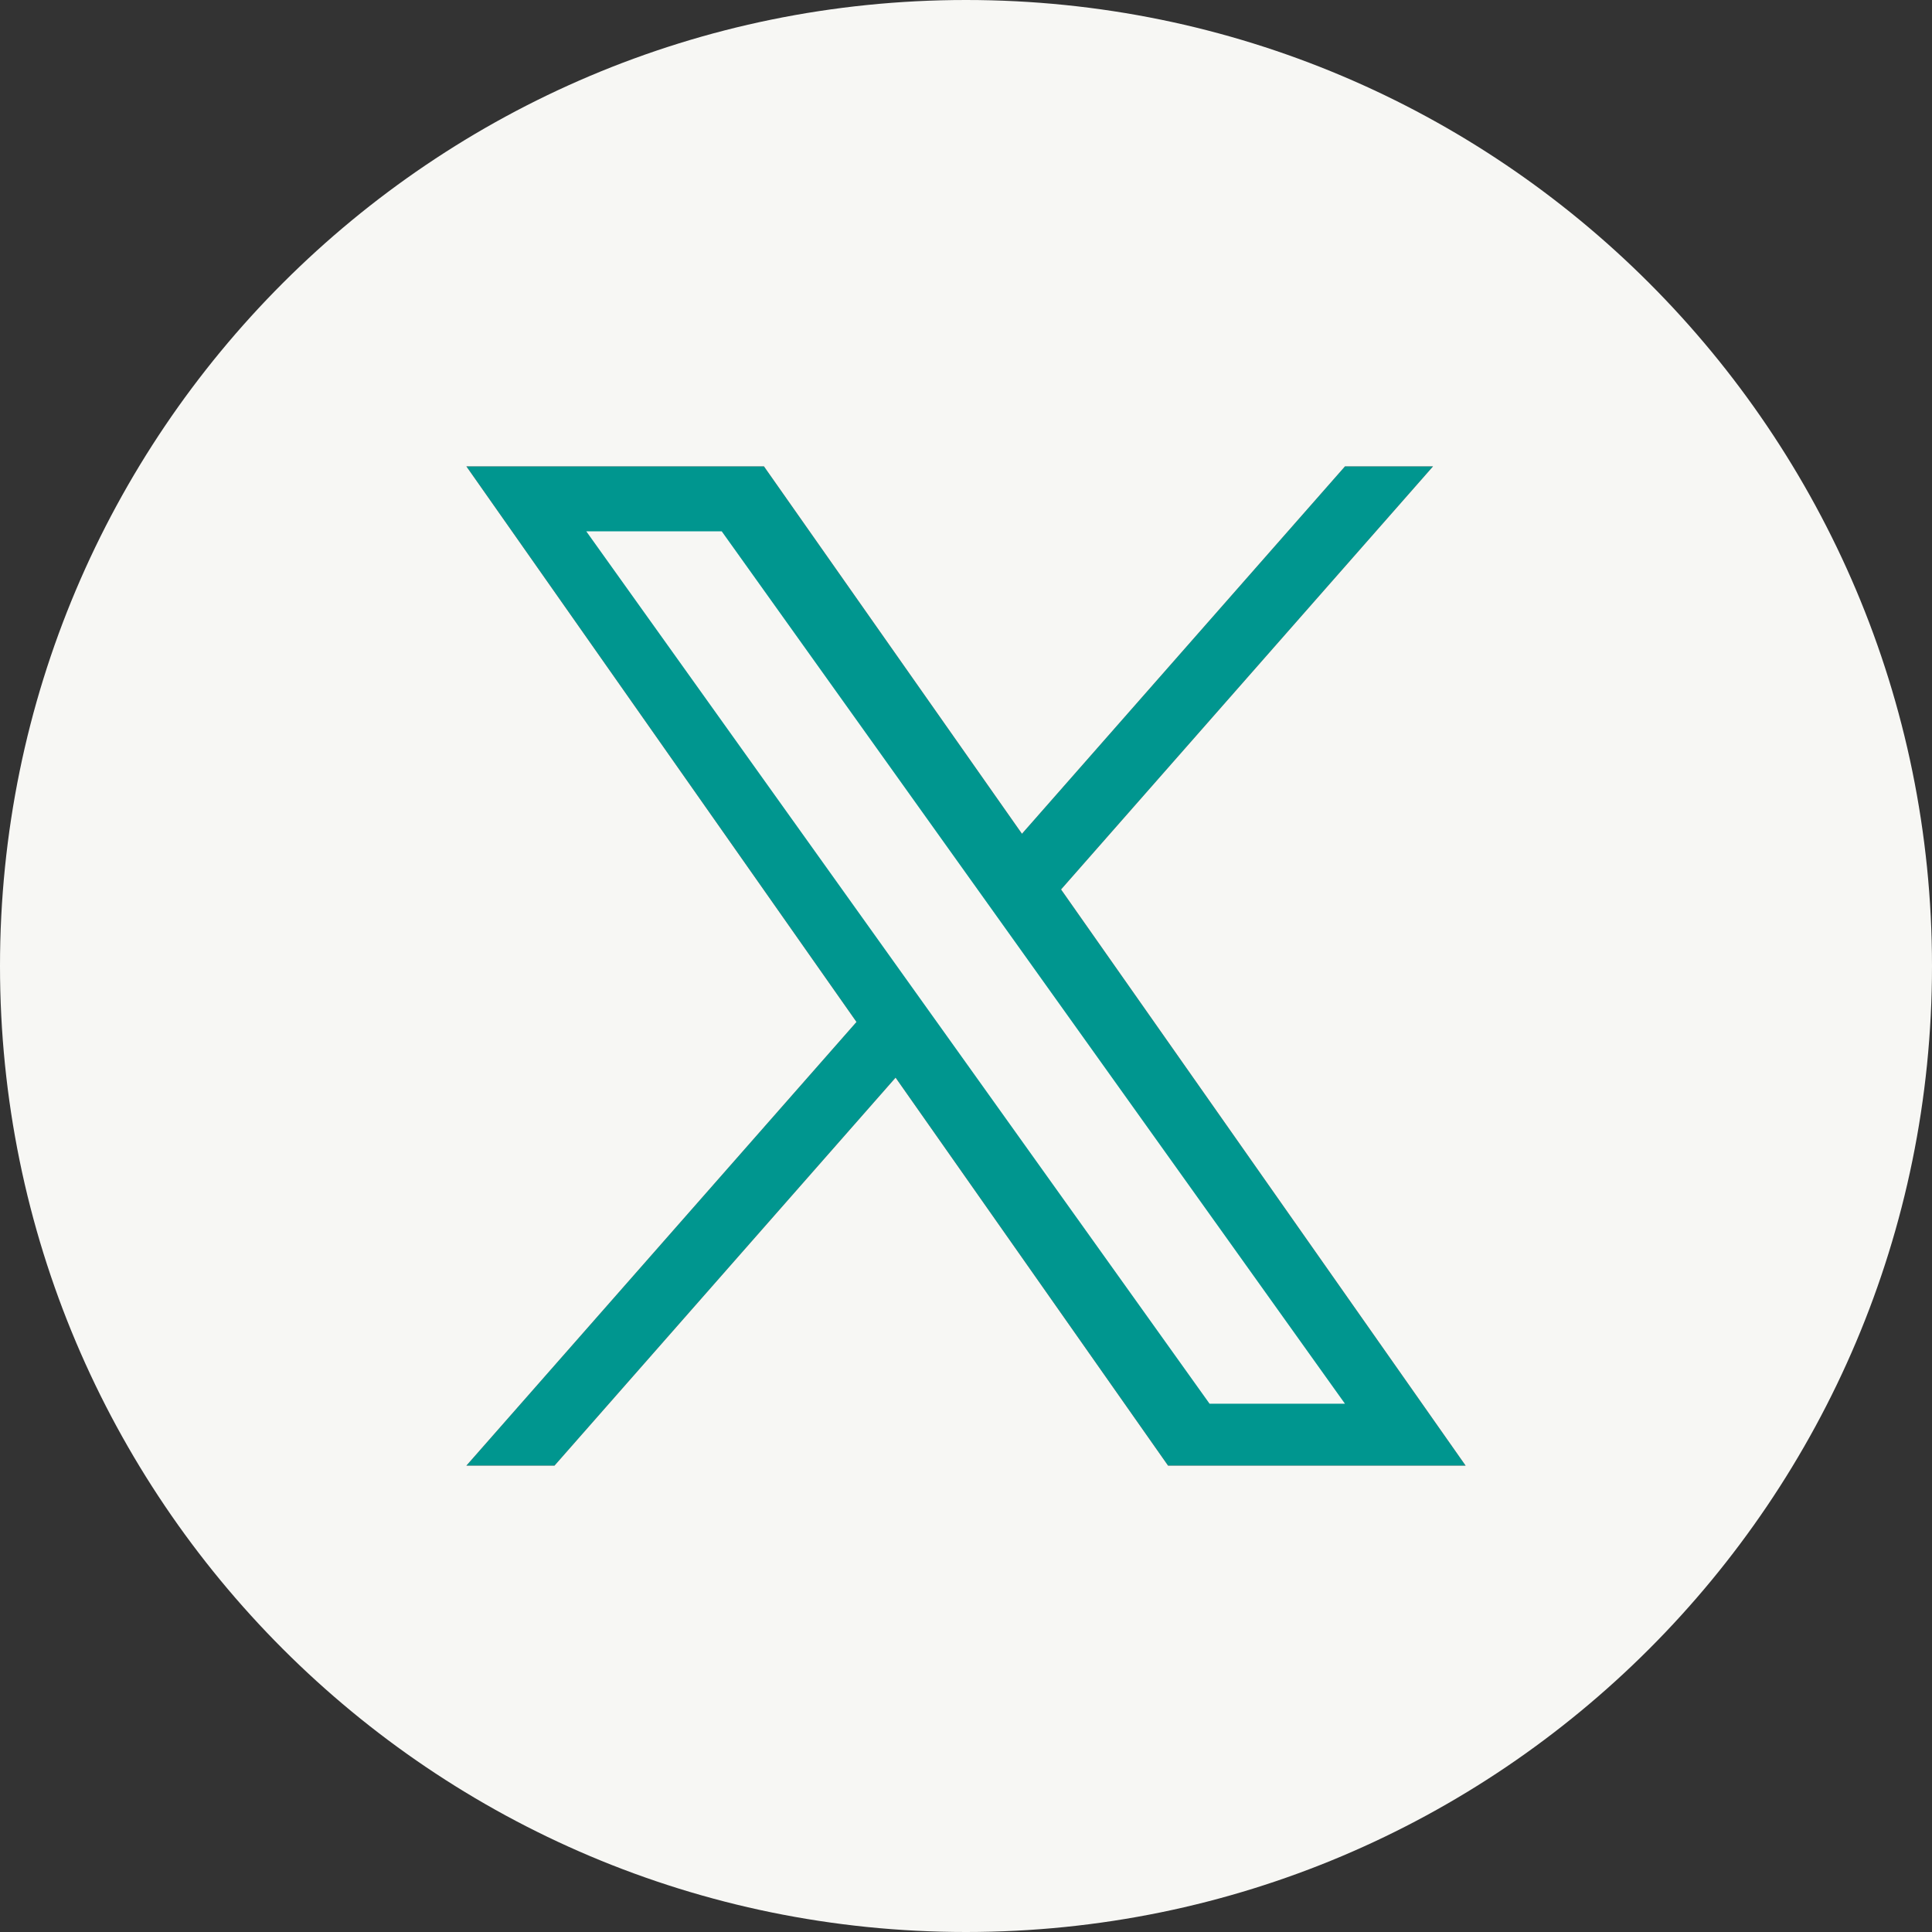
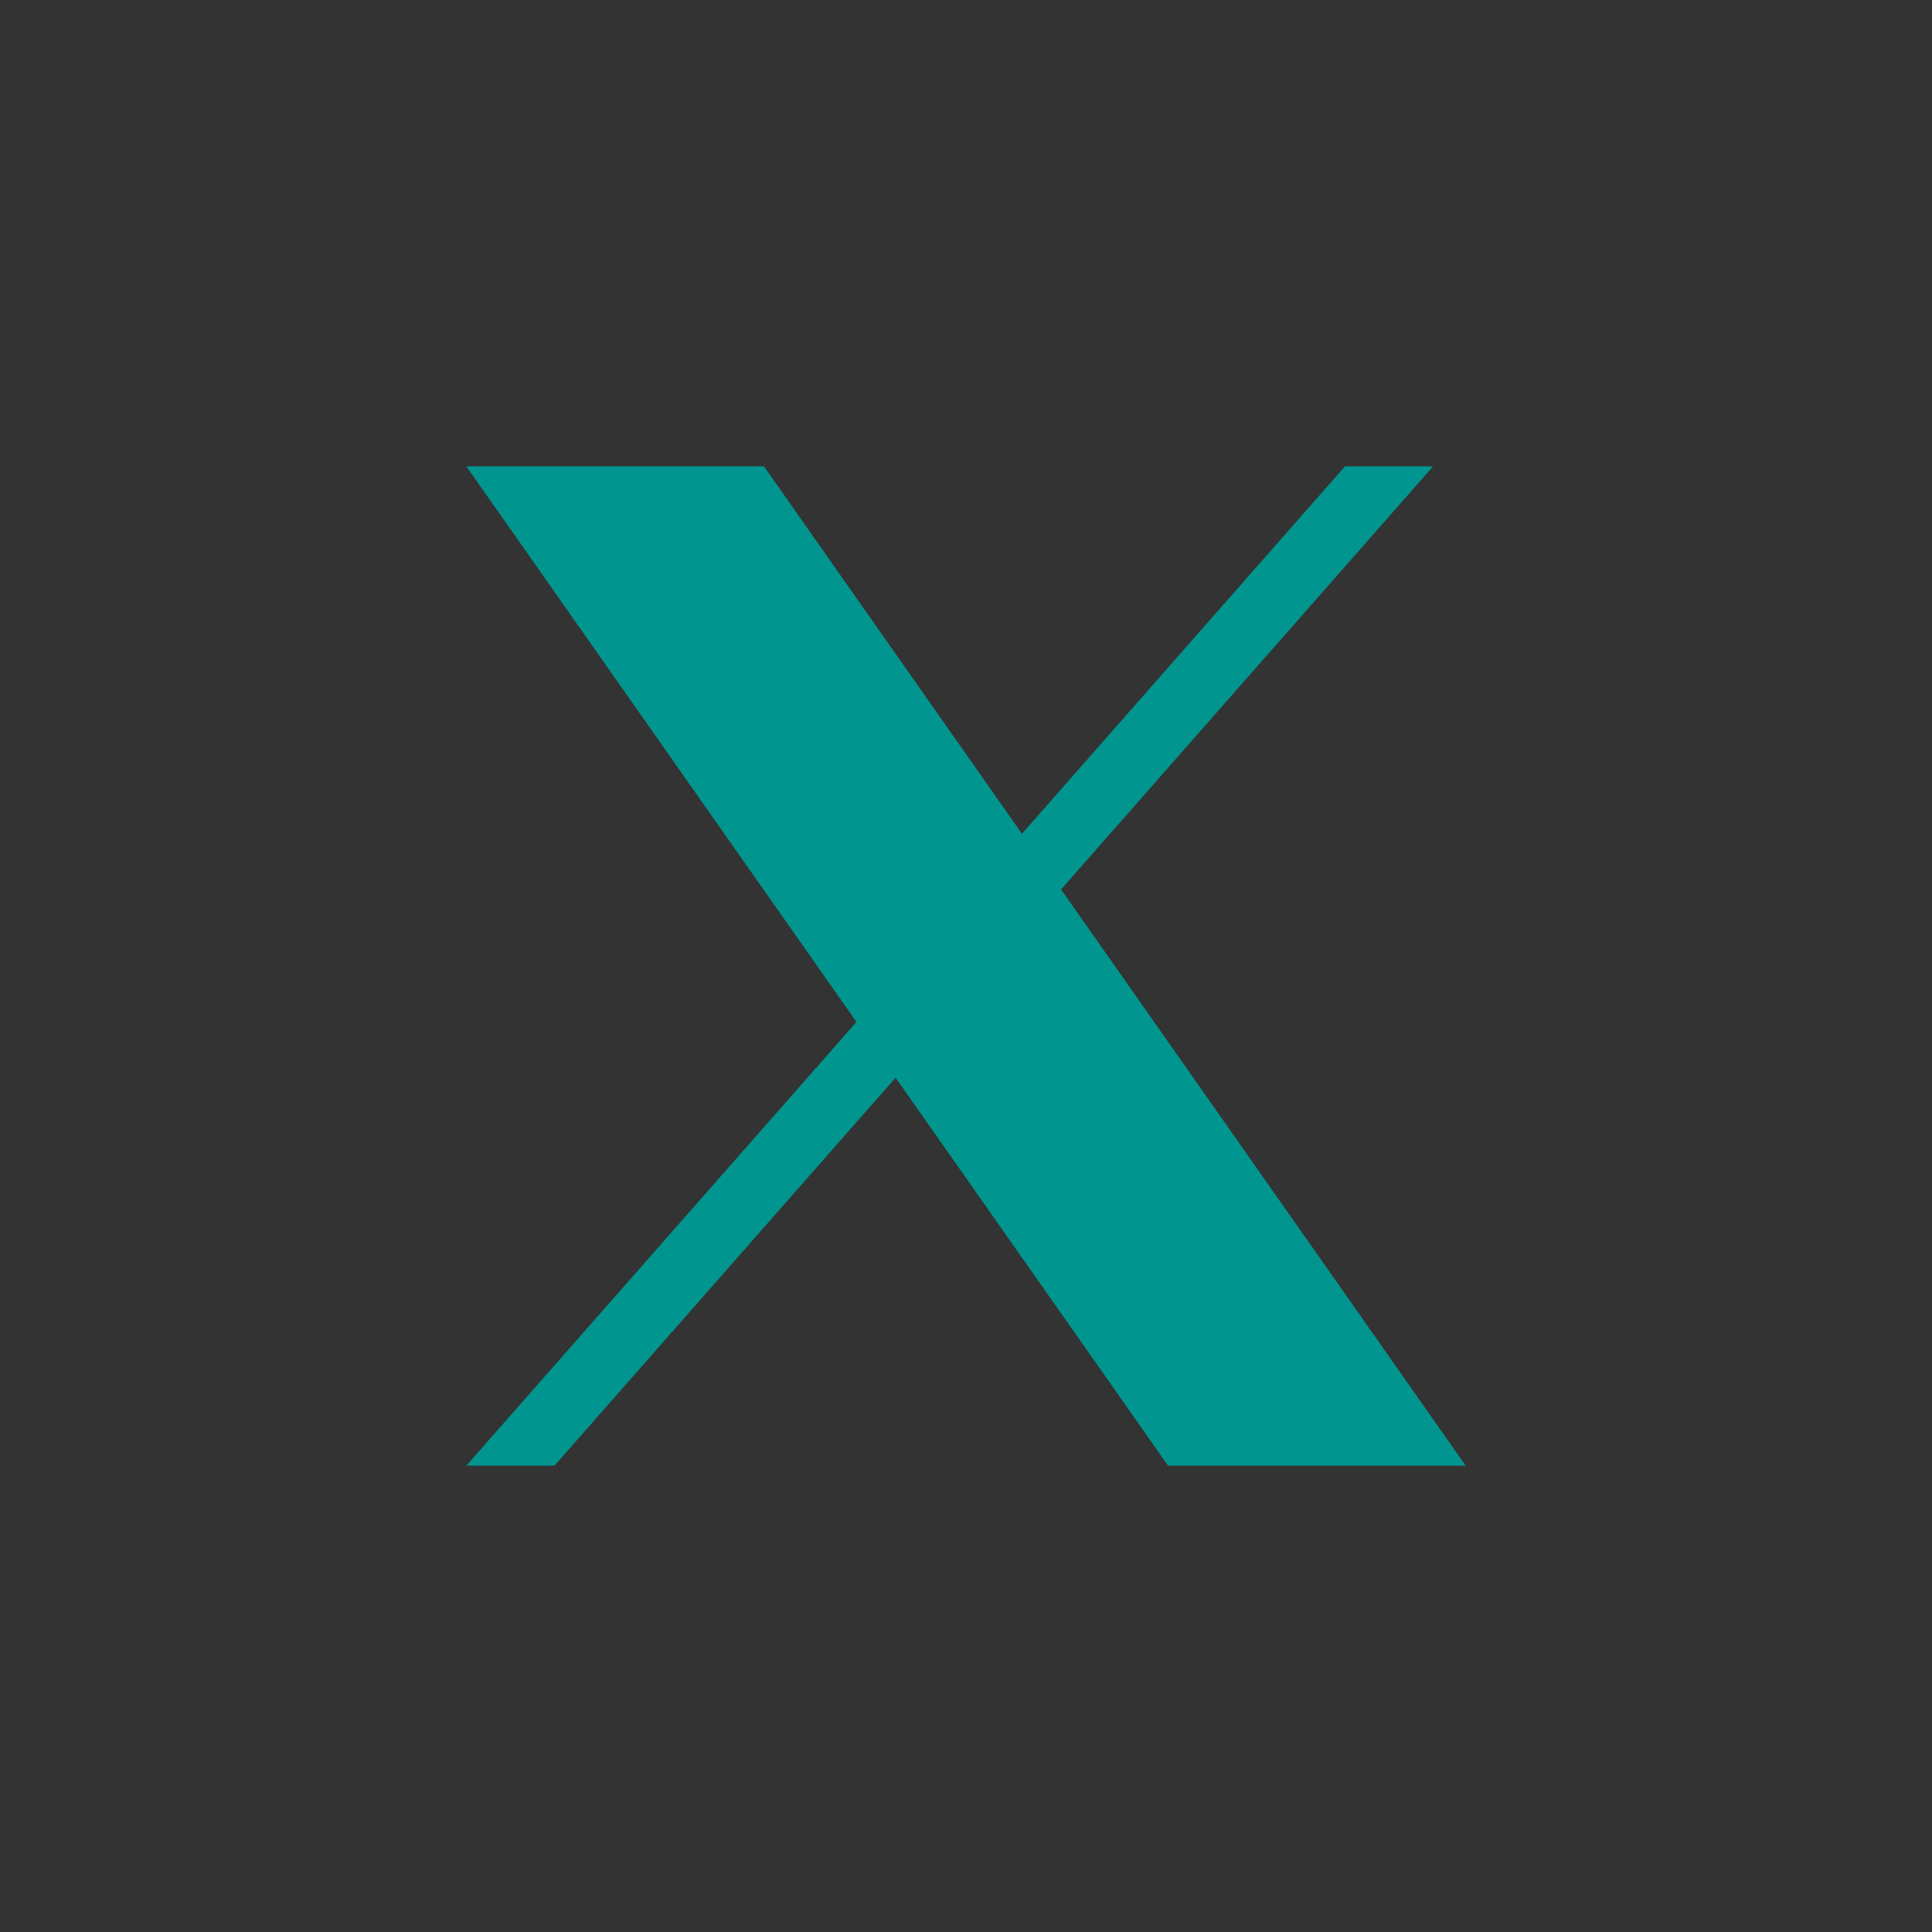
<svg xmlns="http://www.w3.org/2000/svg" version="1.1" viewBox="0 0 29 29">
  <rect x="0" y="0" width="29" height="29" fill="#333333" stroke="none" />
  <g>
    <g id="Layer_1">
      <path d="M21.511,7l-5.584,6.351,6.073,8.649h-4.467l-4.09-5.824-5.12,5.824h-1.323l5.856-6.66L7,7h4.467l3.873,5.515,4.849-5.515h1.323Z" fill="#00968f" fill-rule="evenodd" />
-       <path d="M14.5,29c8.008,0,14.5-6.492,14.5-14.5C29,6.492,22.508,0,14.5,0,6.492,0,0,6.492,0,14.5c0,8.008,6.492,14.5,14.5,14.5ZM21.511,7l-5.584,6.351,6.073,8.649h-4.467l-4.09-5.824-5.12,5.824h-1.323l5.856-6.66L7,7h4.467l3.873,5.515,4.849-5.515h1.323ZM18.156,21.07h2.032L10.833,7.975h-2.033l9.356,13.095Z" fill="#f7f7f4" fill-rule="evenodd" />
    </g>
  </g>
</svg>